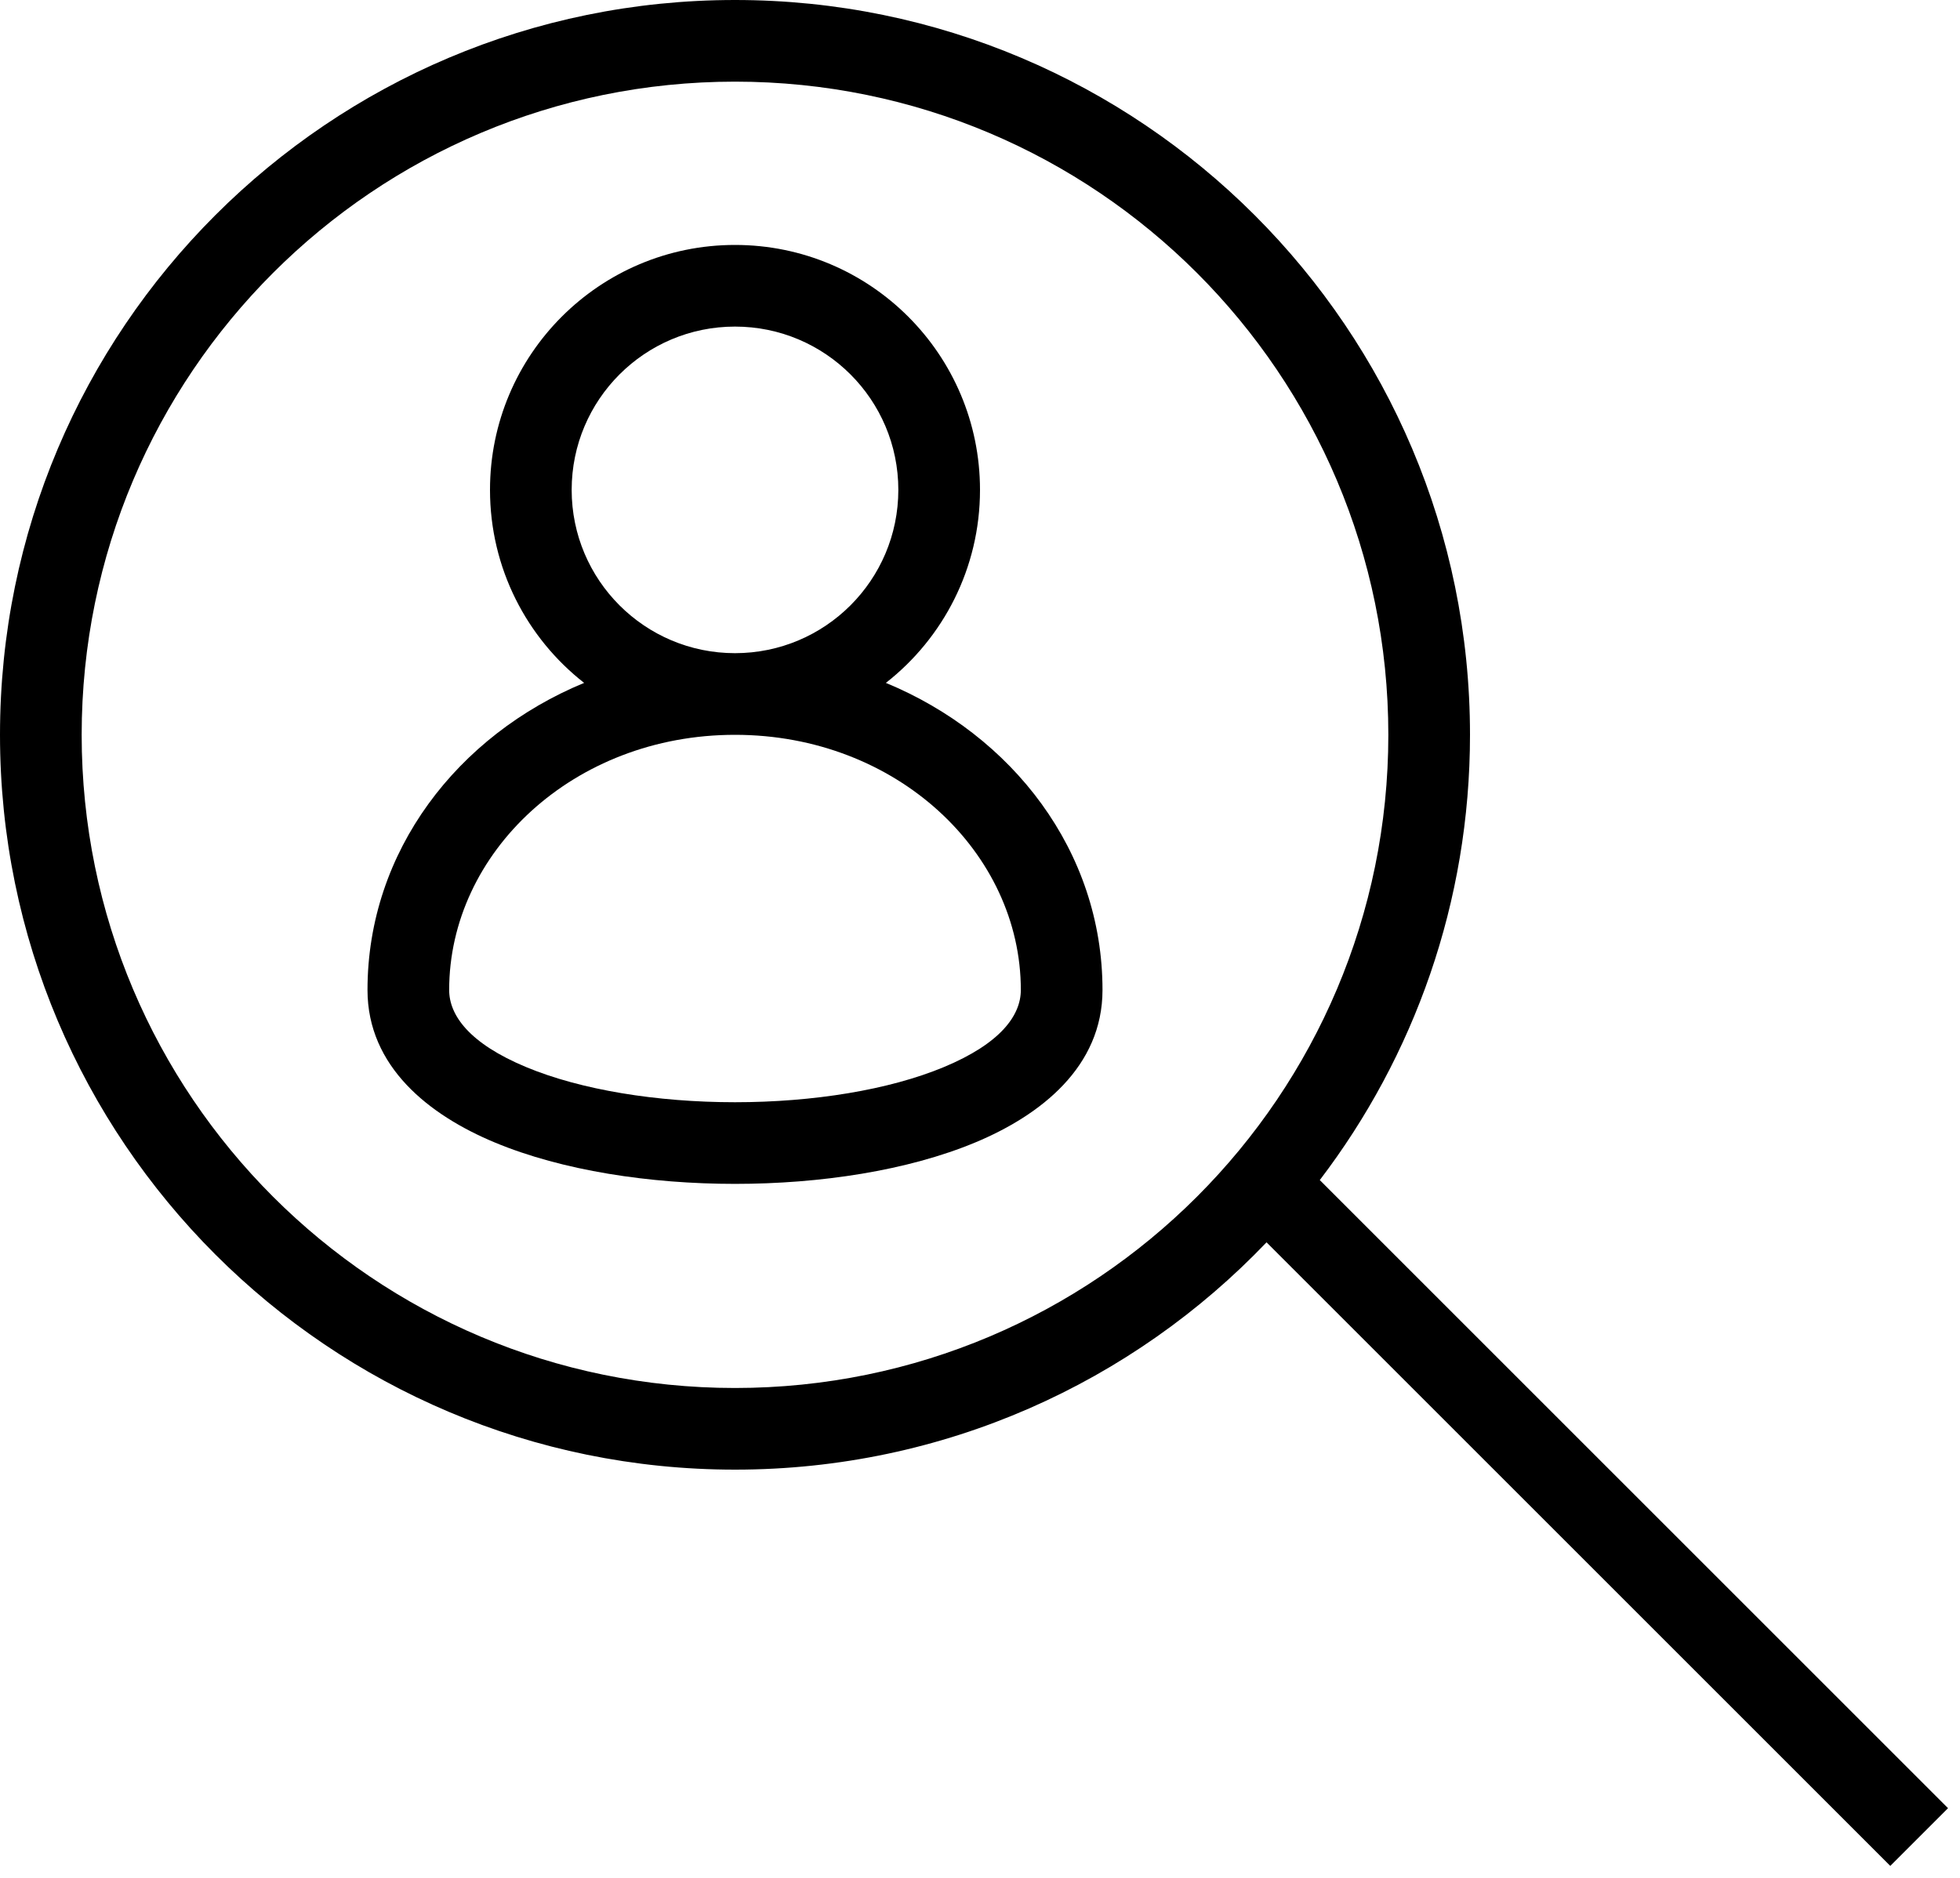
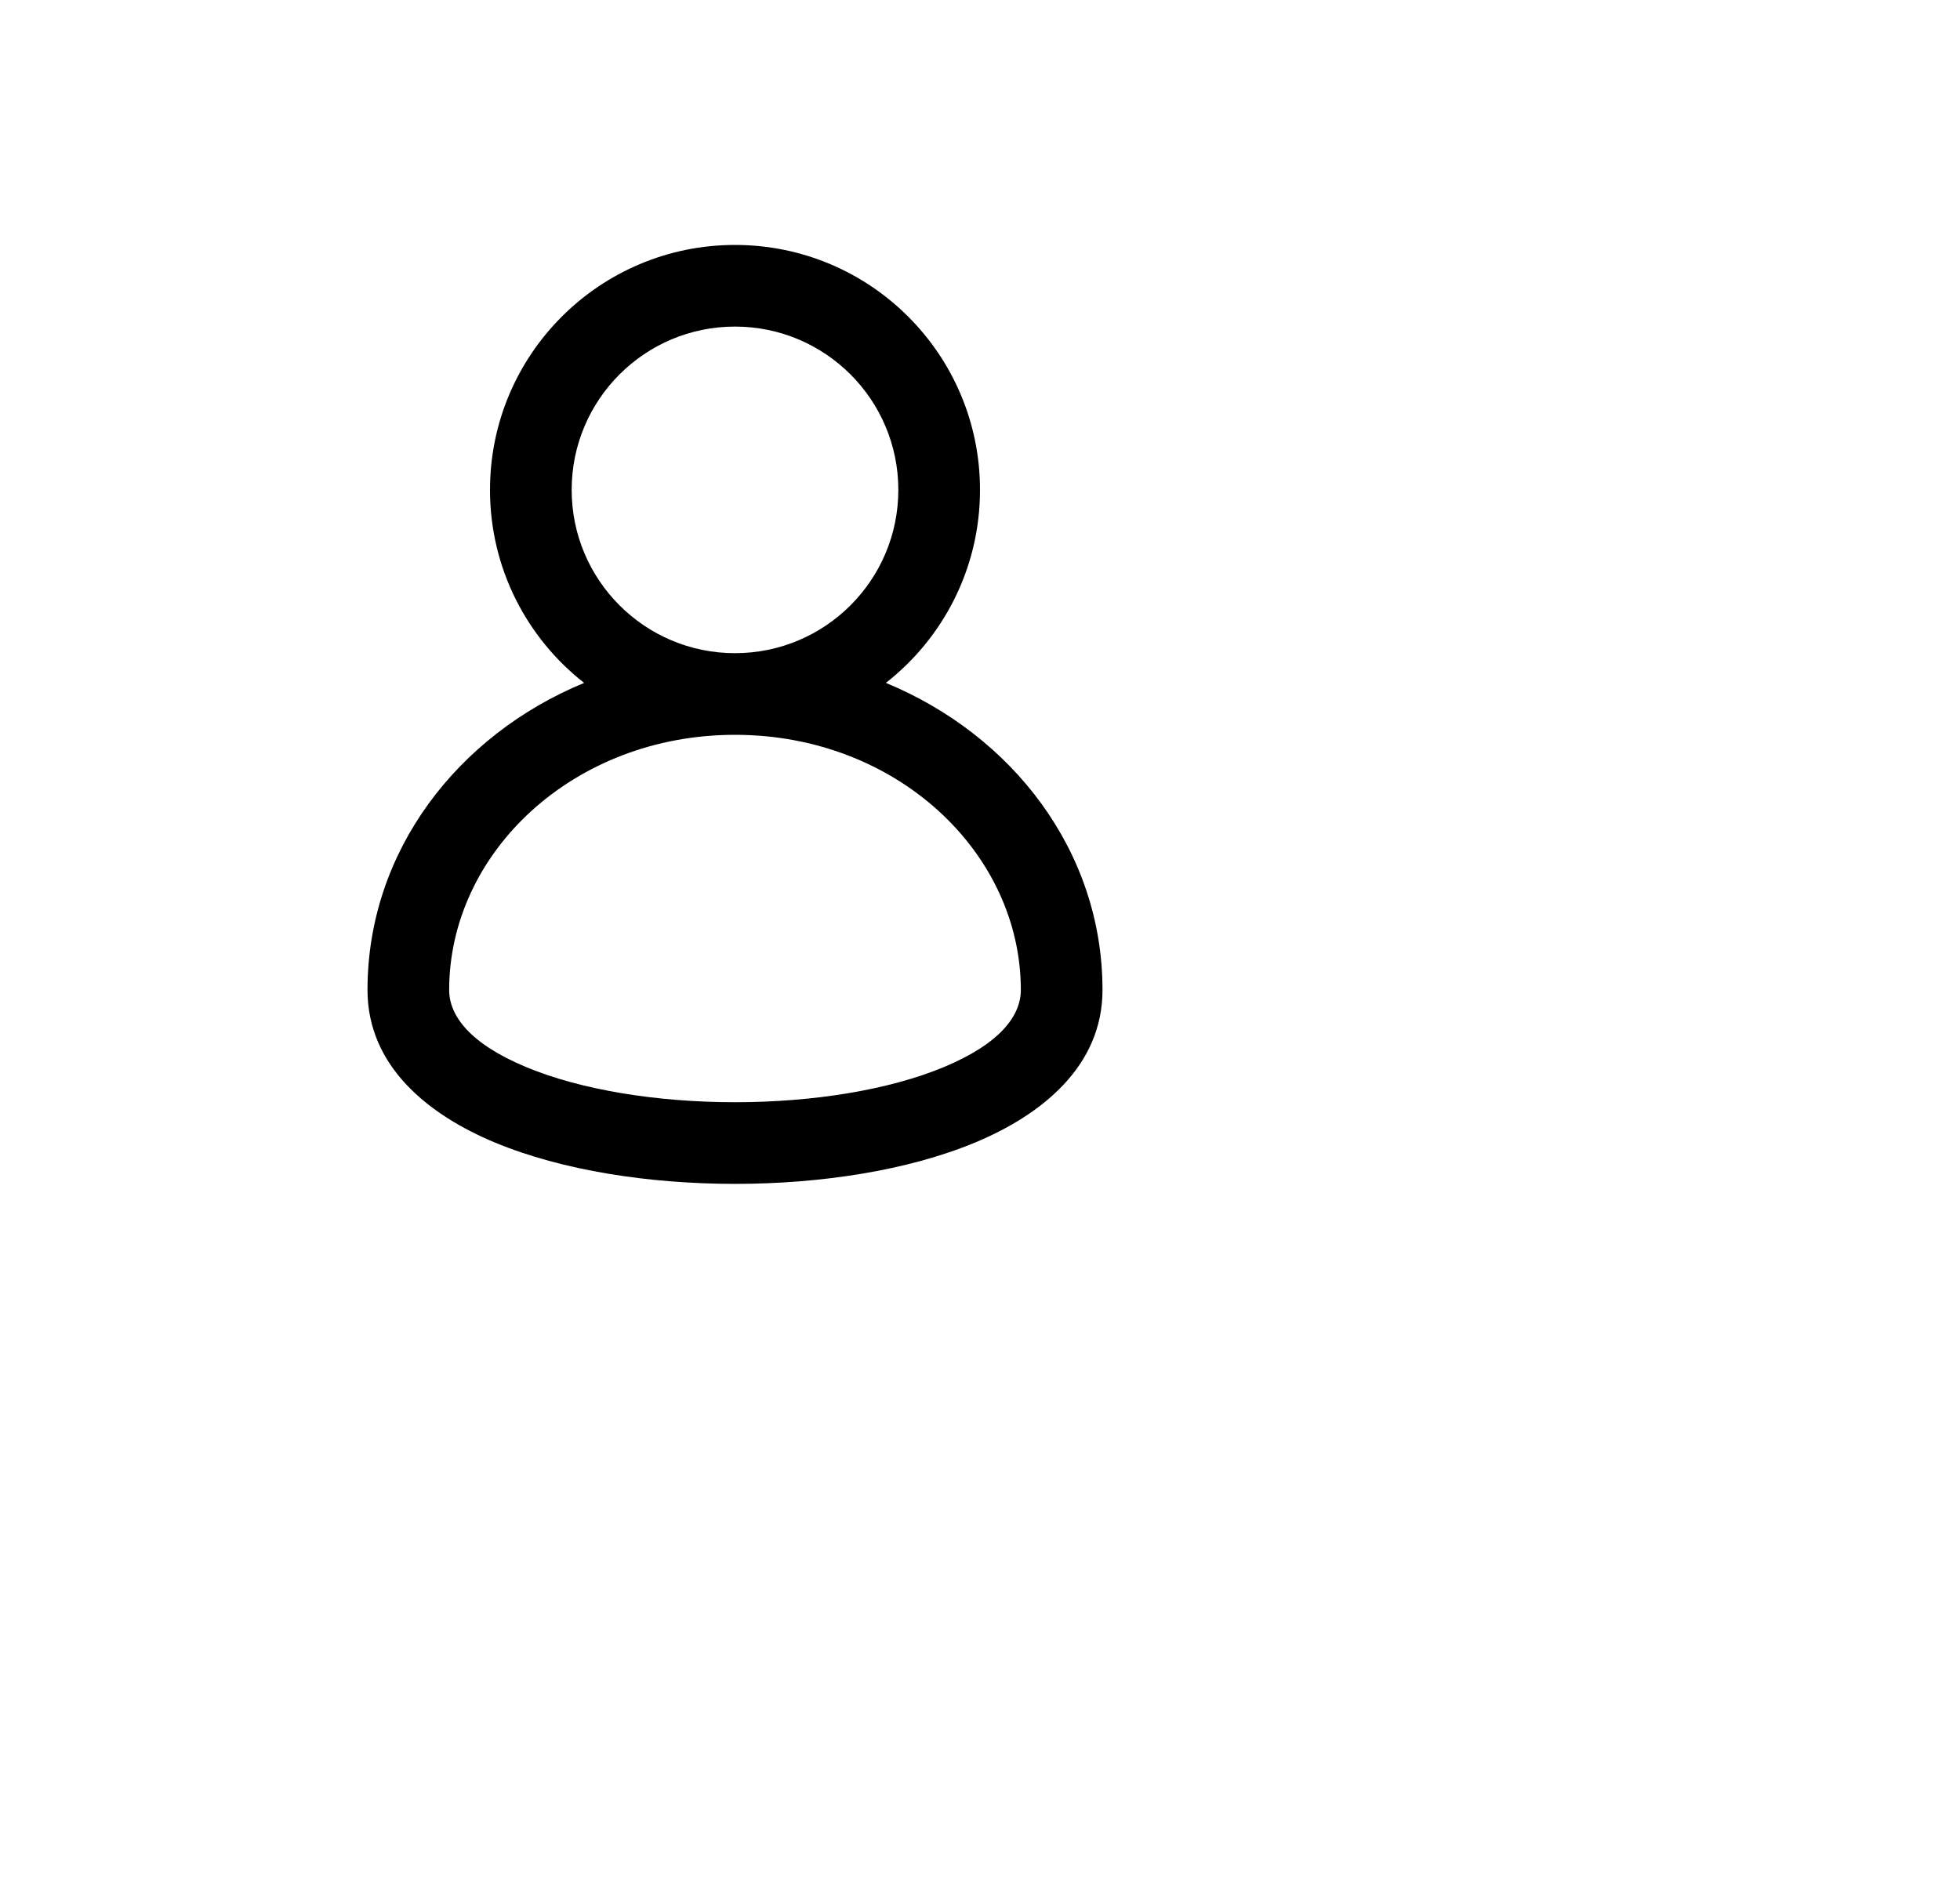
<svg xmlns="http://www.w3.org/2000/svg" width="48" height="46" viewBox="0 0 48 46" fill="none">
  <path fill-rule="evenodd" clip-rule="evenodd" d="M21.695 16.728C23.098 15.63 24 13.92 24 12C24 8.686 21.314 6 18 6C14.686 6 12 8.686 12 12C12 13.92 12.902 15.63 14.305 16.728C11.209 18.007 9 20.849 9 24.25C9 26.132 10.512 27.317 12.115 27.985C13.774 28.677 15.915 29 18 29C20.085 29 22.226 28.677 23.885 27.985C25.488 27.317 27 26.132 27 24.25C27 20.849 24.791 18.007 21.695 16.728ZM14 12C14 9.791 15.791 8 18 8C20.209 8 22 9.791 22 12C22 14.209 20.209 16 18 16C15.791 16 14 14.209 14 12ZM18 18C14.039 18 11 20.889 11 24.25C11 24.868 11.488 25.557 12.885 26.139C14.226 26.698 16.085 27 18 27C19.915 27 21.774 26.698 23.115 26.139C24.512 25.557 25 24.868 25 24.25C25 20.889 21.961 18 18 18Z" fill="black" />
-   <path fill-rule="evenodd" clip-rule="evenodd" d="M0 18C0 8.059 8.059 0 18 0C27.941 0 36 8.059 36 18C36 22.1 34.629 25.88 32.321 28.907L47.707 44.293L46.293 45.707L31.017 30.432C27.74 33.863 23.12 36 18 36C8.059 36 0 27.941 0 18ZM18 2C9.163 2 2 9.163 2 18C2 26.837 9.163 34 18 34C26.837 34 34 26.837 34 18C34 9.163 26.837 2 18 2Z" fill="black" />
</svg>